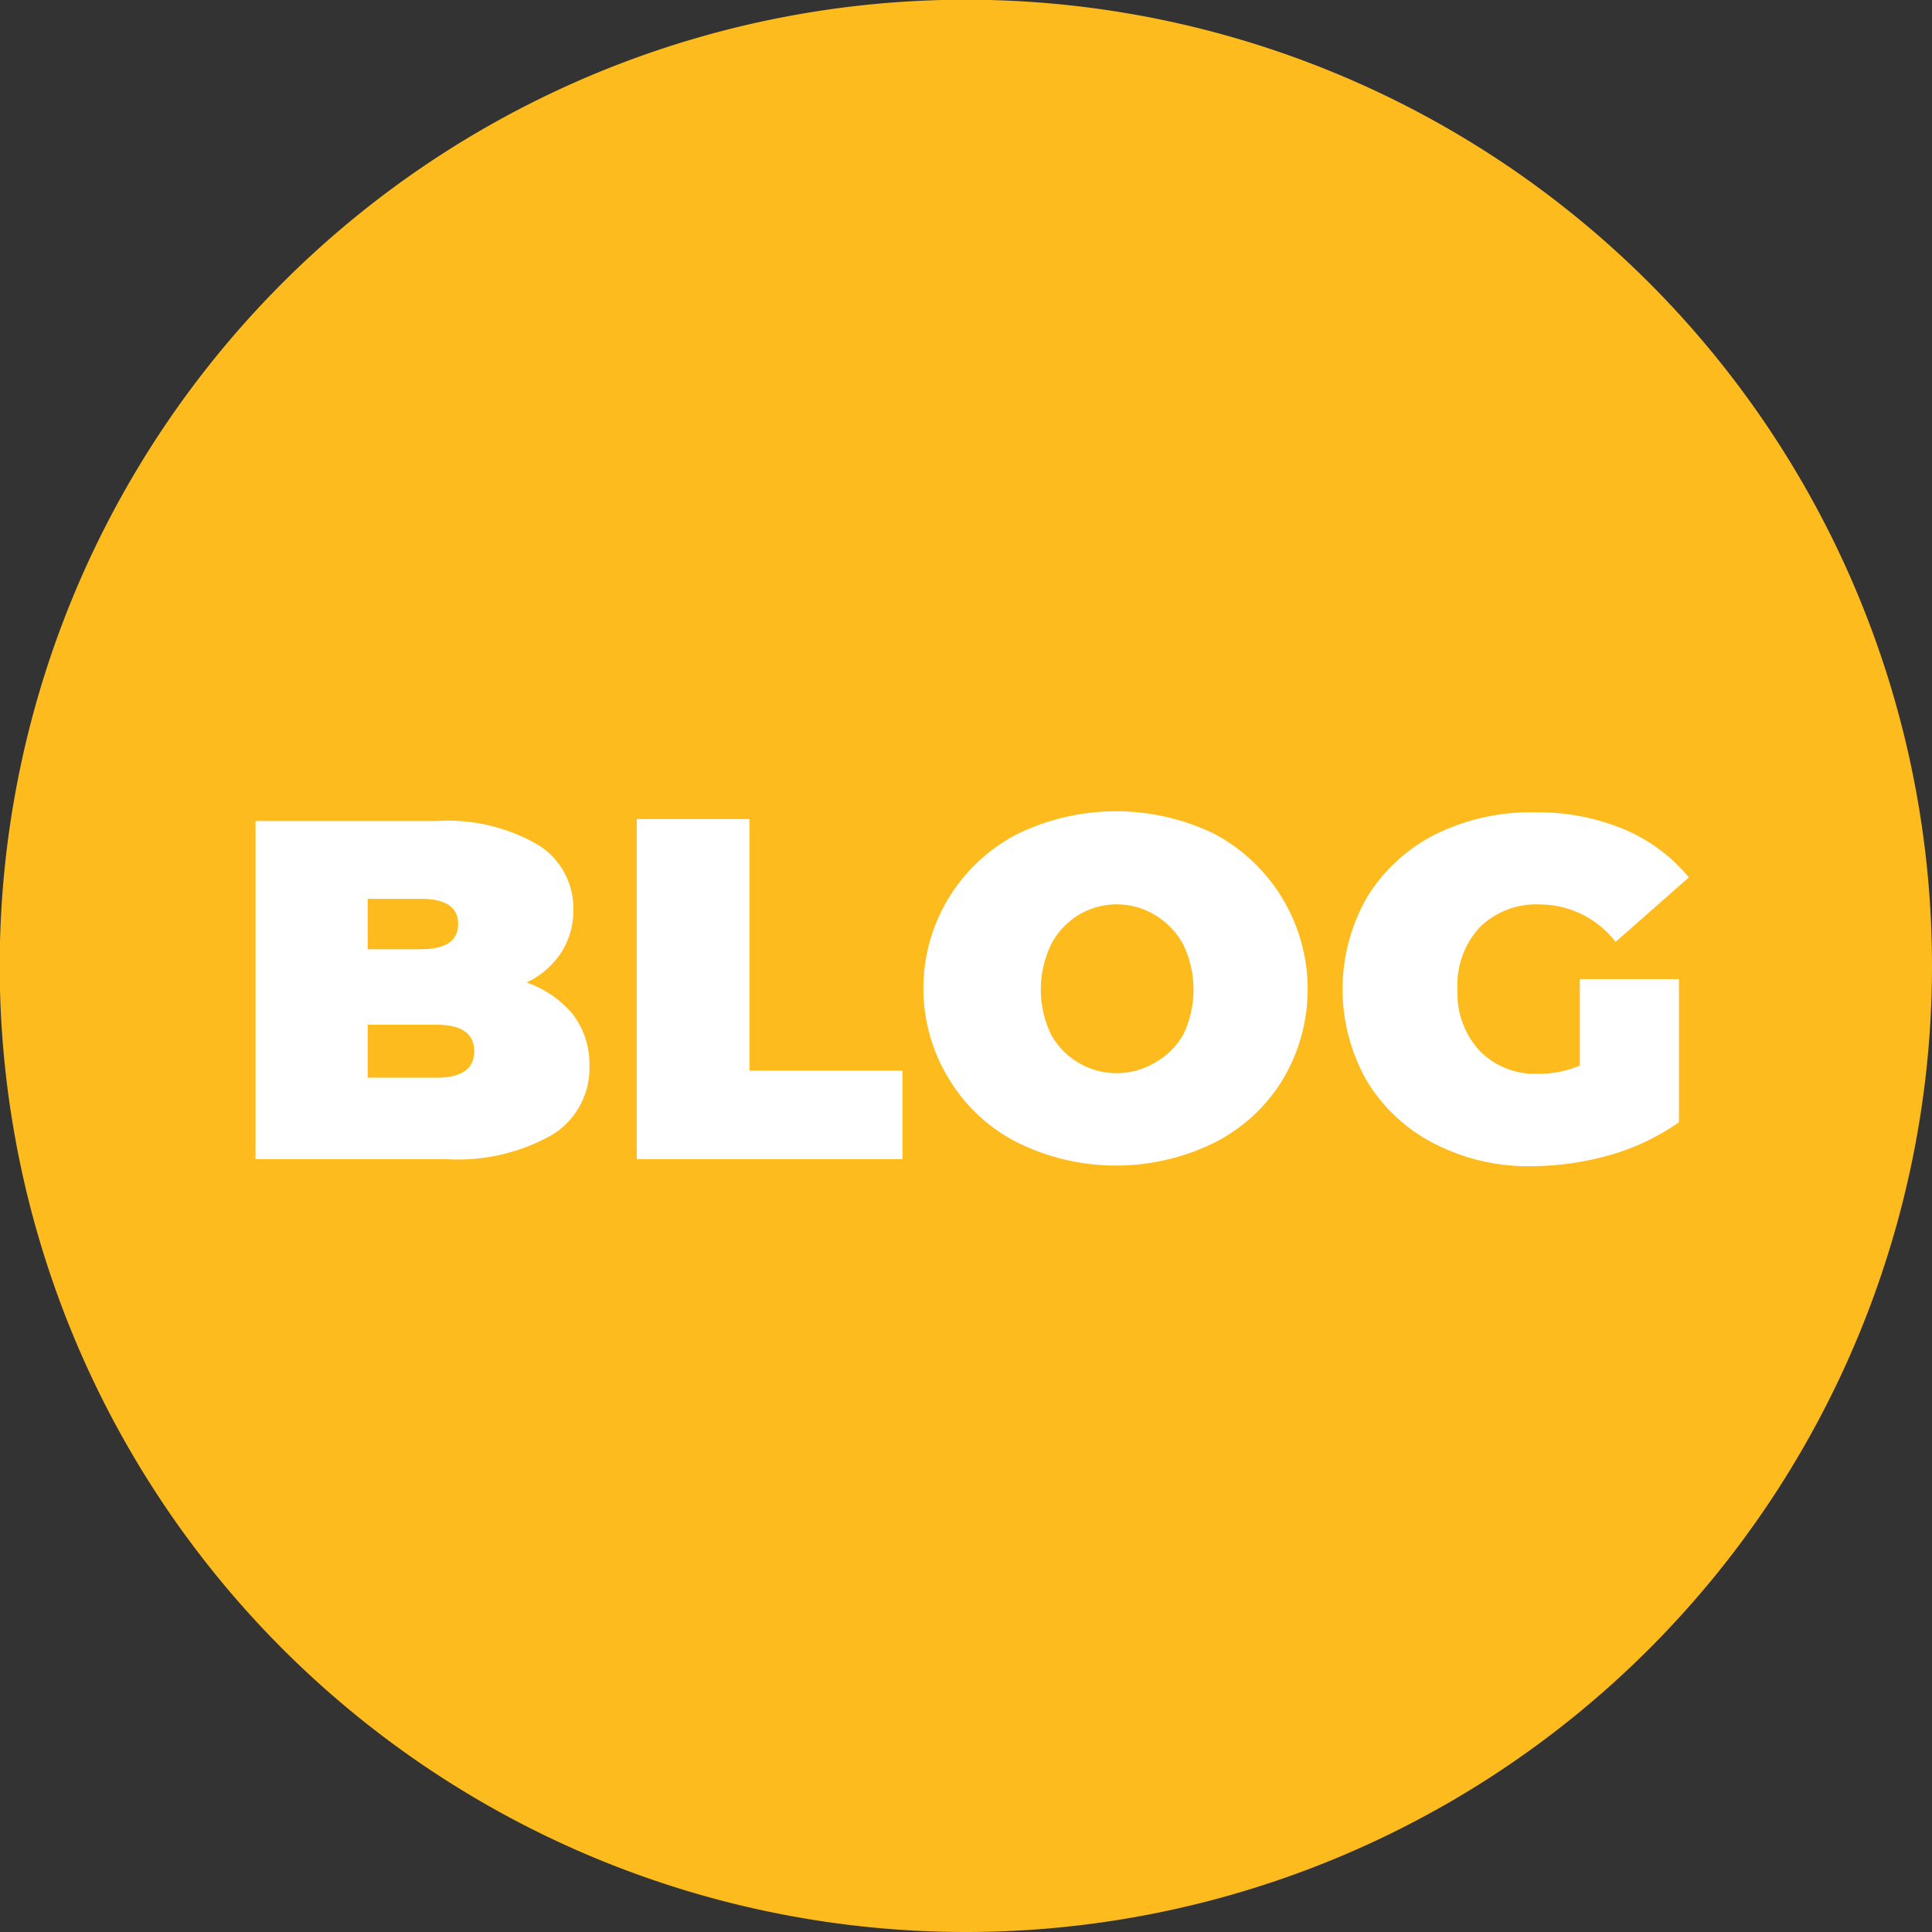
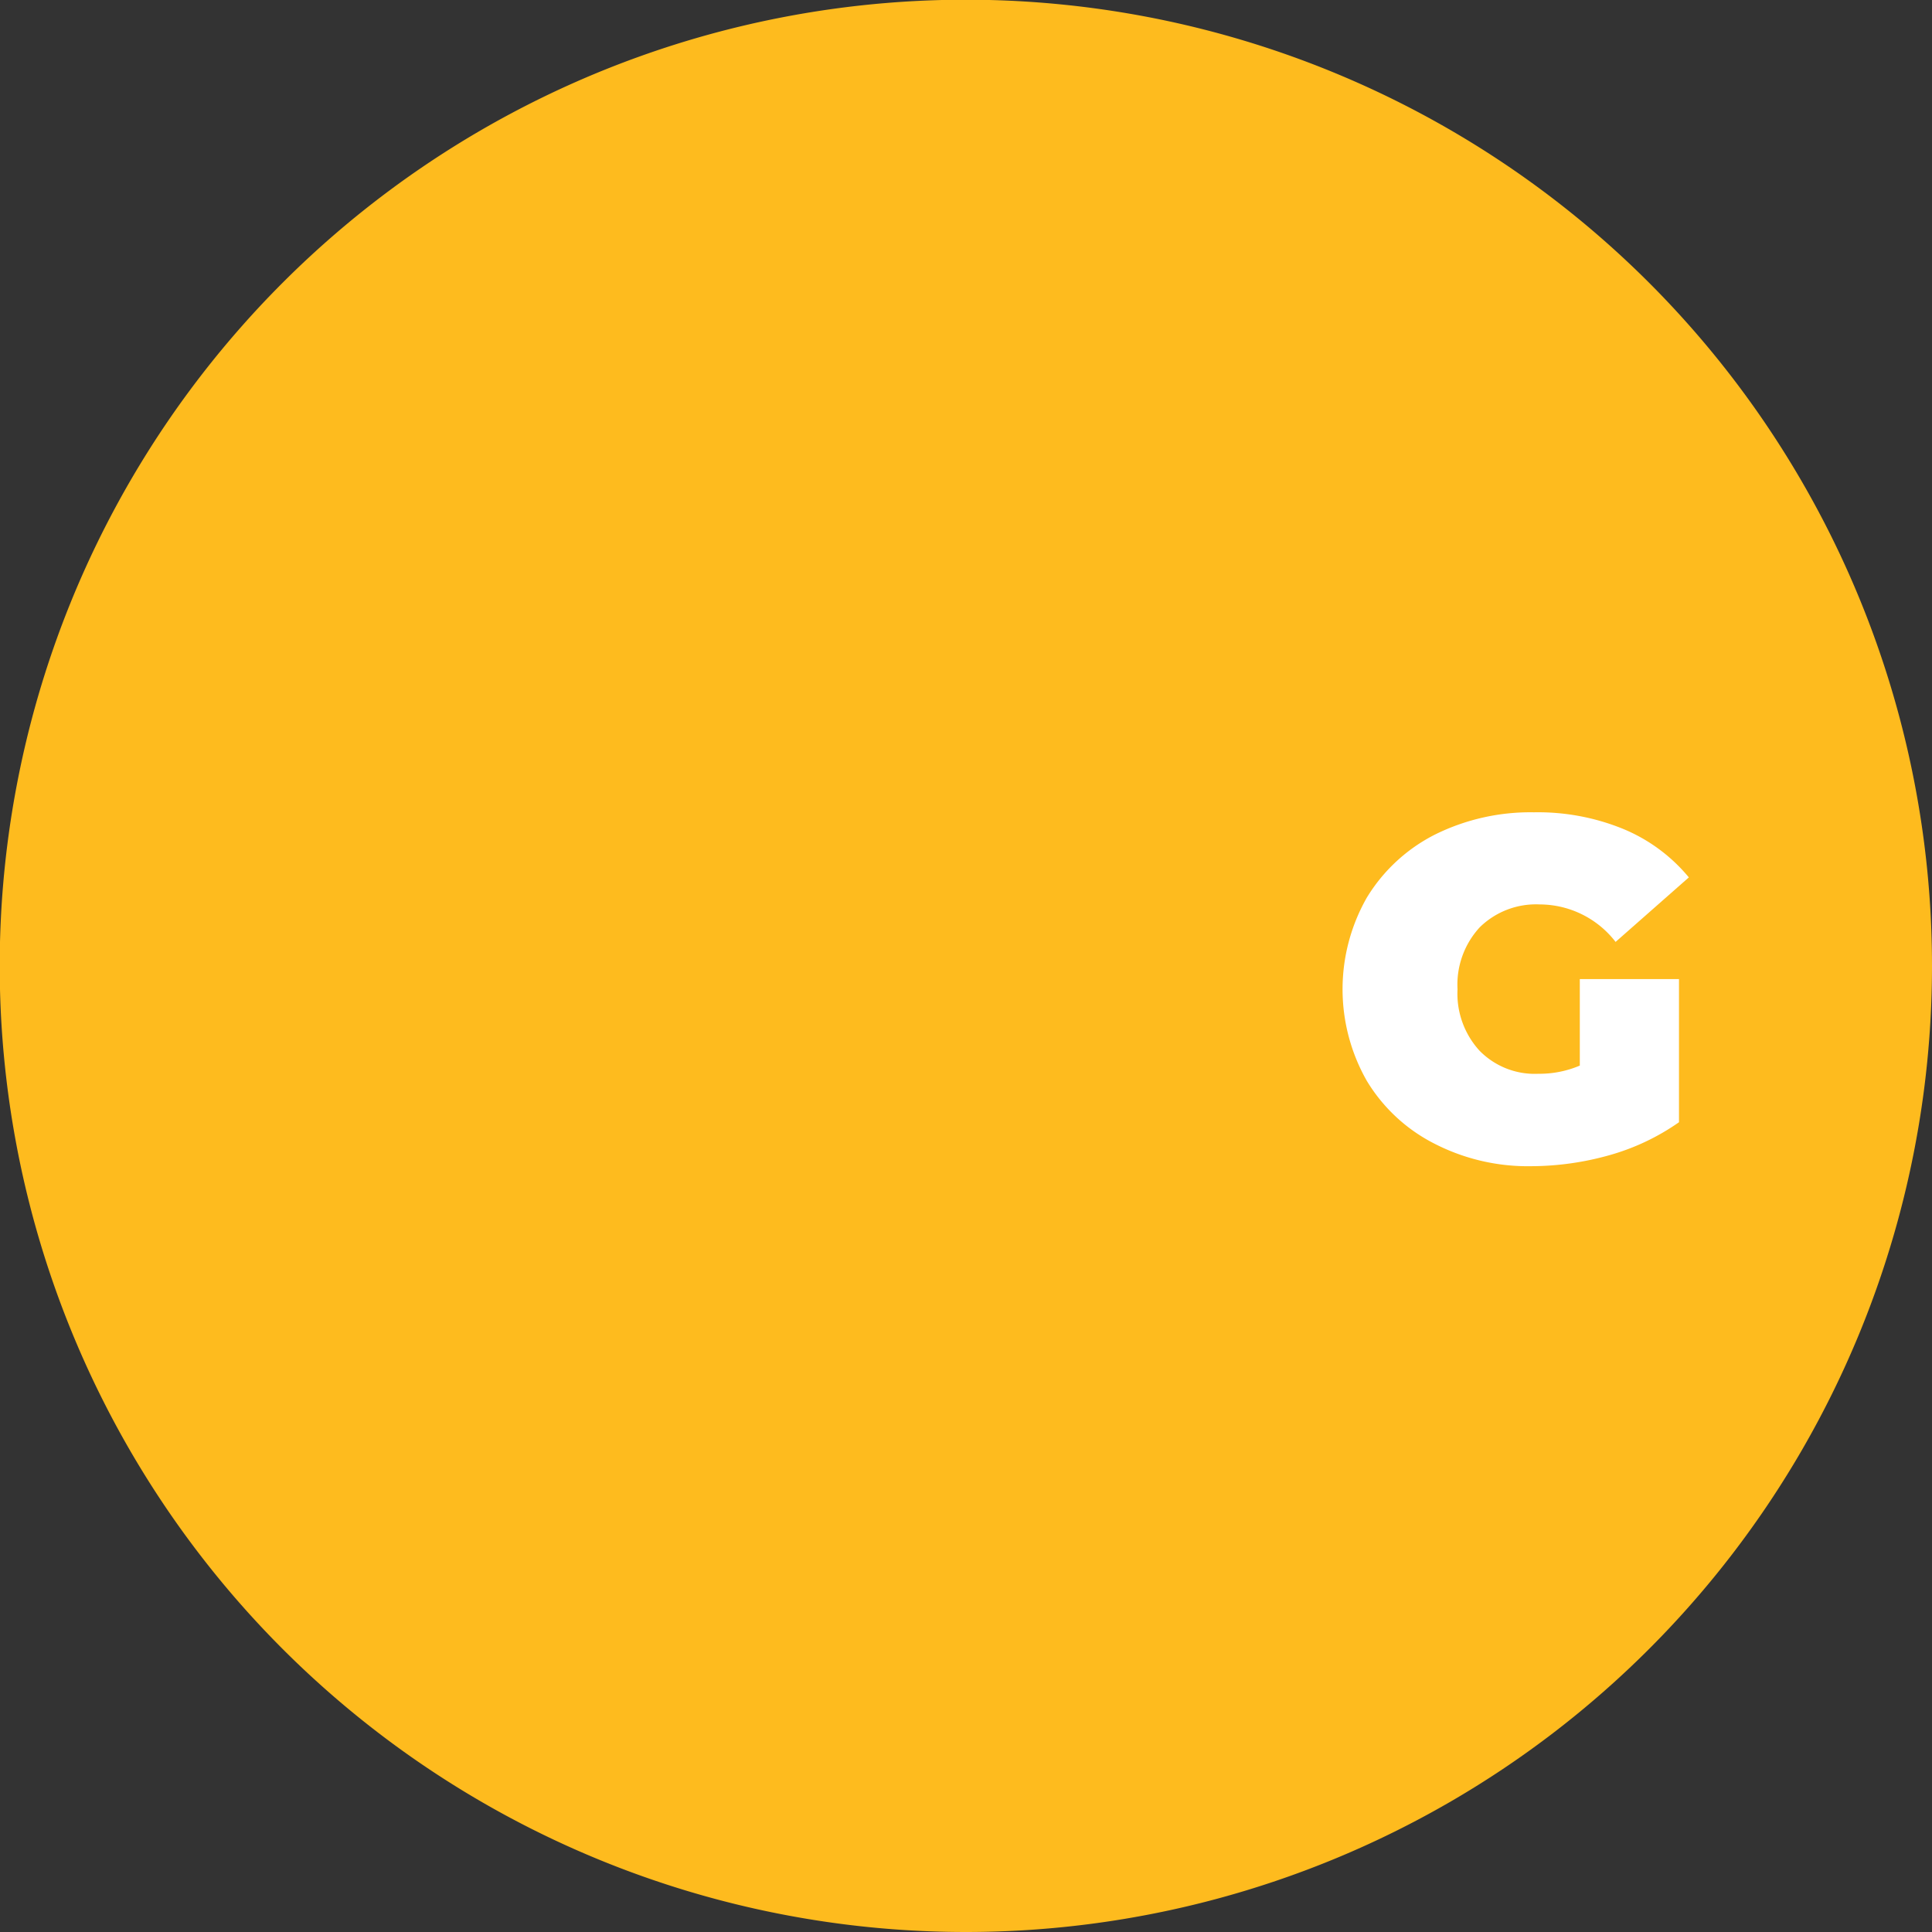
<svg xmlns="http://www.w3.org/2000/svg" viewBox="0 0 68.57 68.57">
  <rect x="0" y="0" width="68.57" height="68.57" fill="#333333" stroke="none" />
  <g id="Layer_2" data-name="Layer 2">
    <g id="Layer_1-2" data-name="Layer 1">
      <path d="M34.29,68.57h0A34.29,34.29,0,1,1,68.57,34.29,34.29,34.29,0,0,1,34.29,68.57" style="fill:#febb1e" />
-       <path d="M20.33,36a2.9,2.9,0,0,1,.59,1.82,2.78,2.78,0,0,1-1.31,2.45,6.8,6.8,0,0,1-3.77.87H9.07v-12h6.42a6.36,6.36,0,0,1,3.63.86,2.65,2.65,0,0,1,1.23,2.28,2.77,2.77,0,0,1-.42,1.51,3,3,0,0,1-1.24,1.08A3.71,3.71,0,0,1,20.33,36ZM13.05,31.9v1.79h1.89q1.32,0,1.32-.9c0-.59-.44-.89-1.32-.89Zm3.78,5.41c0-.63-.45-.94-1.34-.94H13.05v1.88h2.44C16.38,38.25,16.83,37.94,16.83,37.31Z" style="fill:#fff" />
-       <path d="M22.6,29.07h4V38h5.43v3.14H22.6Z" style="fill:#fff" />
-       <path d="M36.11,40.55a6,6,0,0,1-2.42-2.24,6.16,6.16,0,0,1,2.42-8.71,8,8,0,0,1,7,0,6.25,6.25,0,0,1,2.42,8.71,6,6,0,0,1-2.42,2.24,7.9,7.9,0,0,1-7,0ZM41,37.71a2.64,2.64,0,0,0,1-1,3.69,3.69,0,0,0,0-3.18,2.74,2.74,0,0,0-1-1.05,2.62,2.62,0,0,0-3.7,1.05,3.69,3.69,0,0,0,0,3.18,2.66,2.66,0,0,0,3.7,1Z" style="fill:#fff" />
      <path d="M56.07,34.75h3.52v5.08A8.13,8.13,0,0,1,57.12,41a10.33,10.33,0,0,1-2.76.39,7.25,7.25,0,0,1-3.45-.8,5.94,5.94,0,0,1-2.4-2.23,6.57,6.57,0,0,1,0-6.5,6,6,0,0,1,2.42-2.24,7.62,7.62,0,0,1,3.51-.79,8,8,0,0,1,3.17.59,6,6,0,0,1,2.33,1.72l-2.6,2.29a3.41,3.41,0,0,0-2.69-1.33,2.85,2.85,0,0,0-2.13.81,3,3,0,0,0-.79,2.2,3,3,0,0,0,.78,2.18,2.74,2.74,0,0,0,2.09.82,3.67,3.67,0,0,0,1.47-.29Z" style="fill:#fff" />
    </g>
  </g>
</svg>